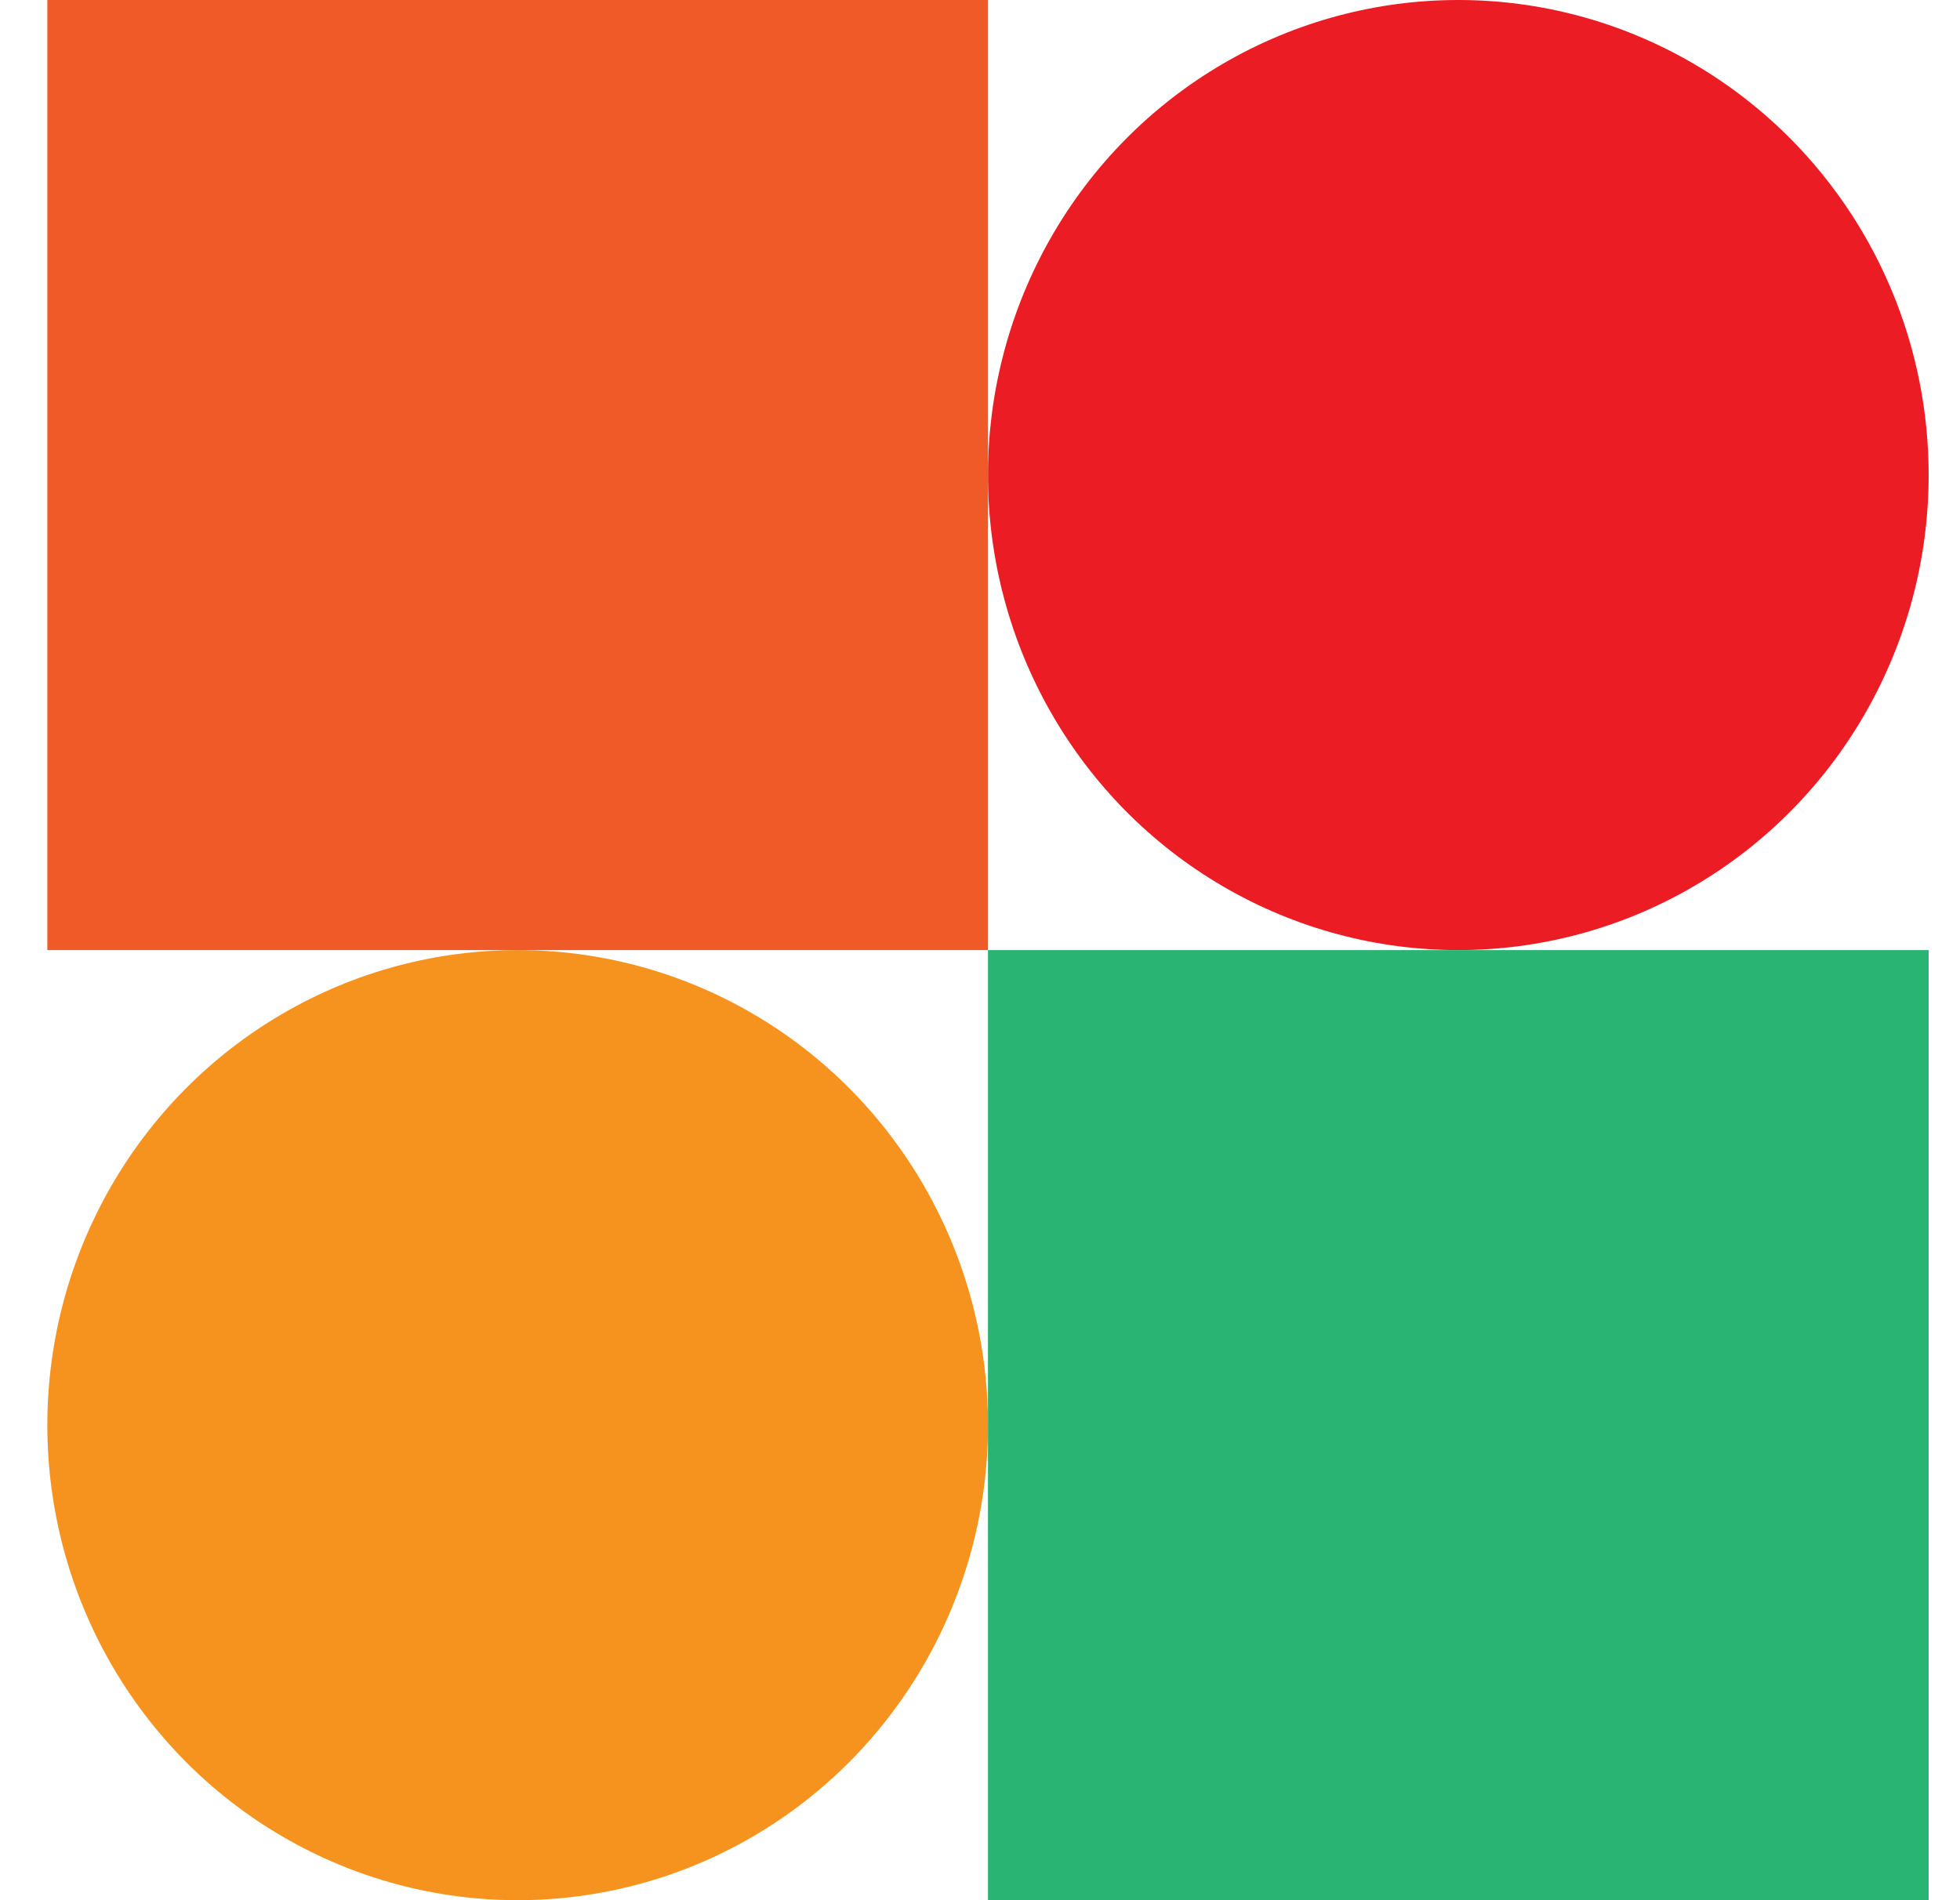
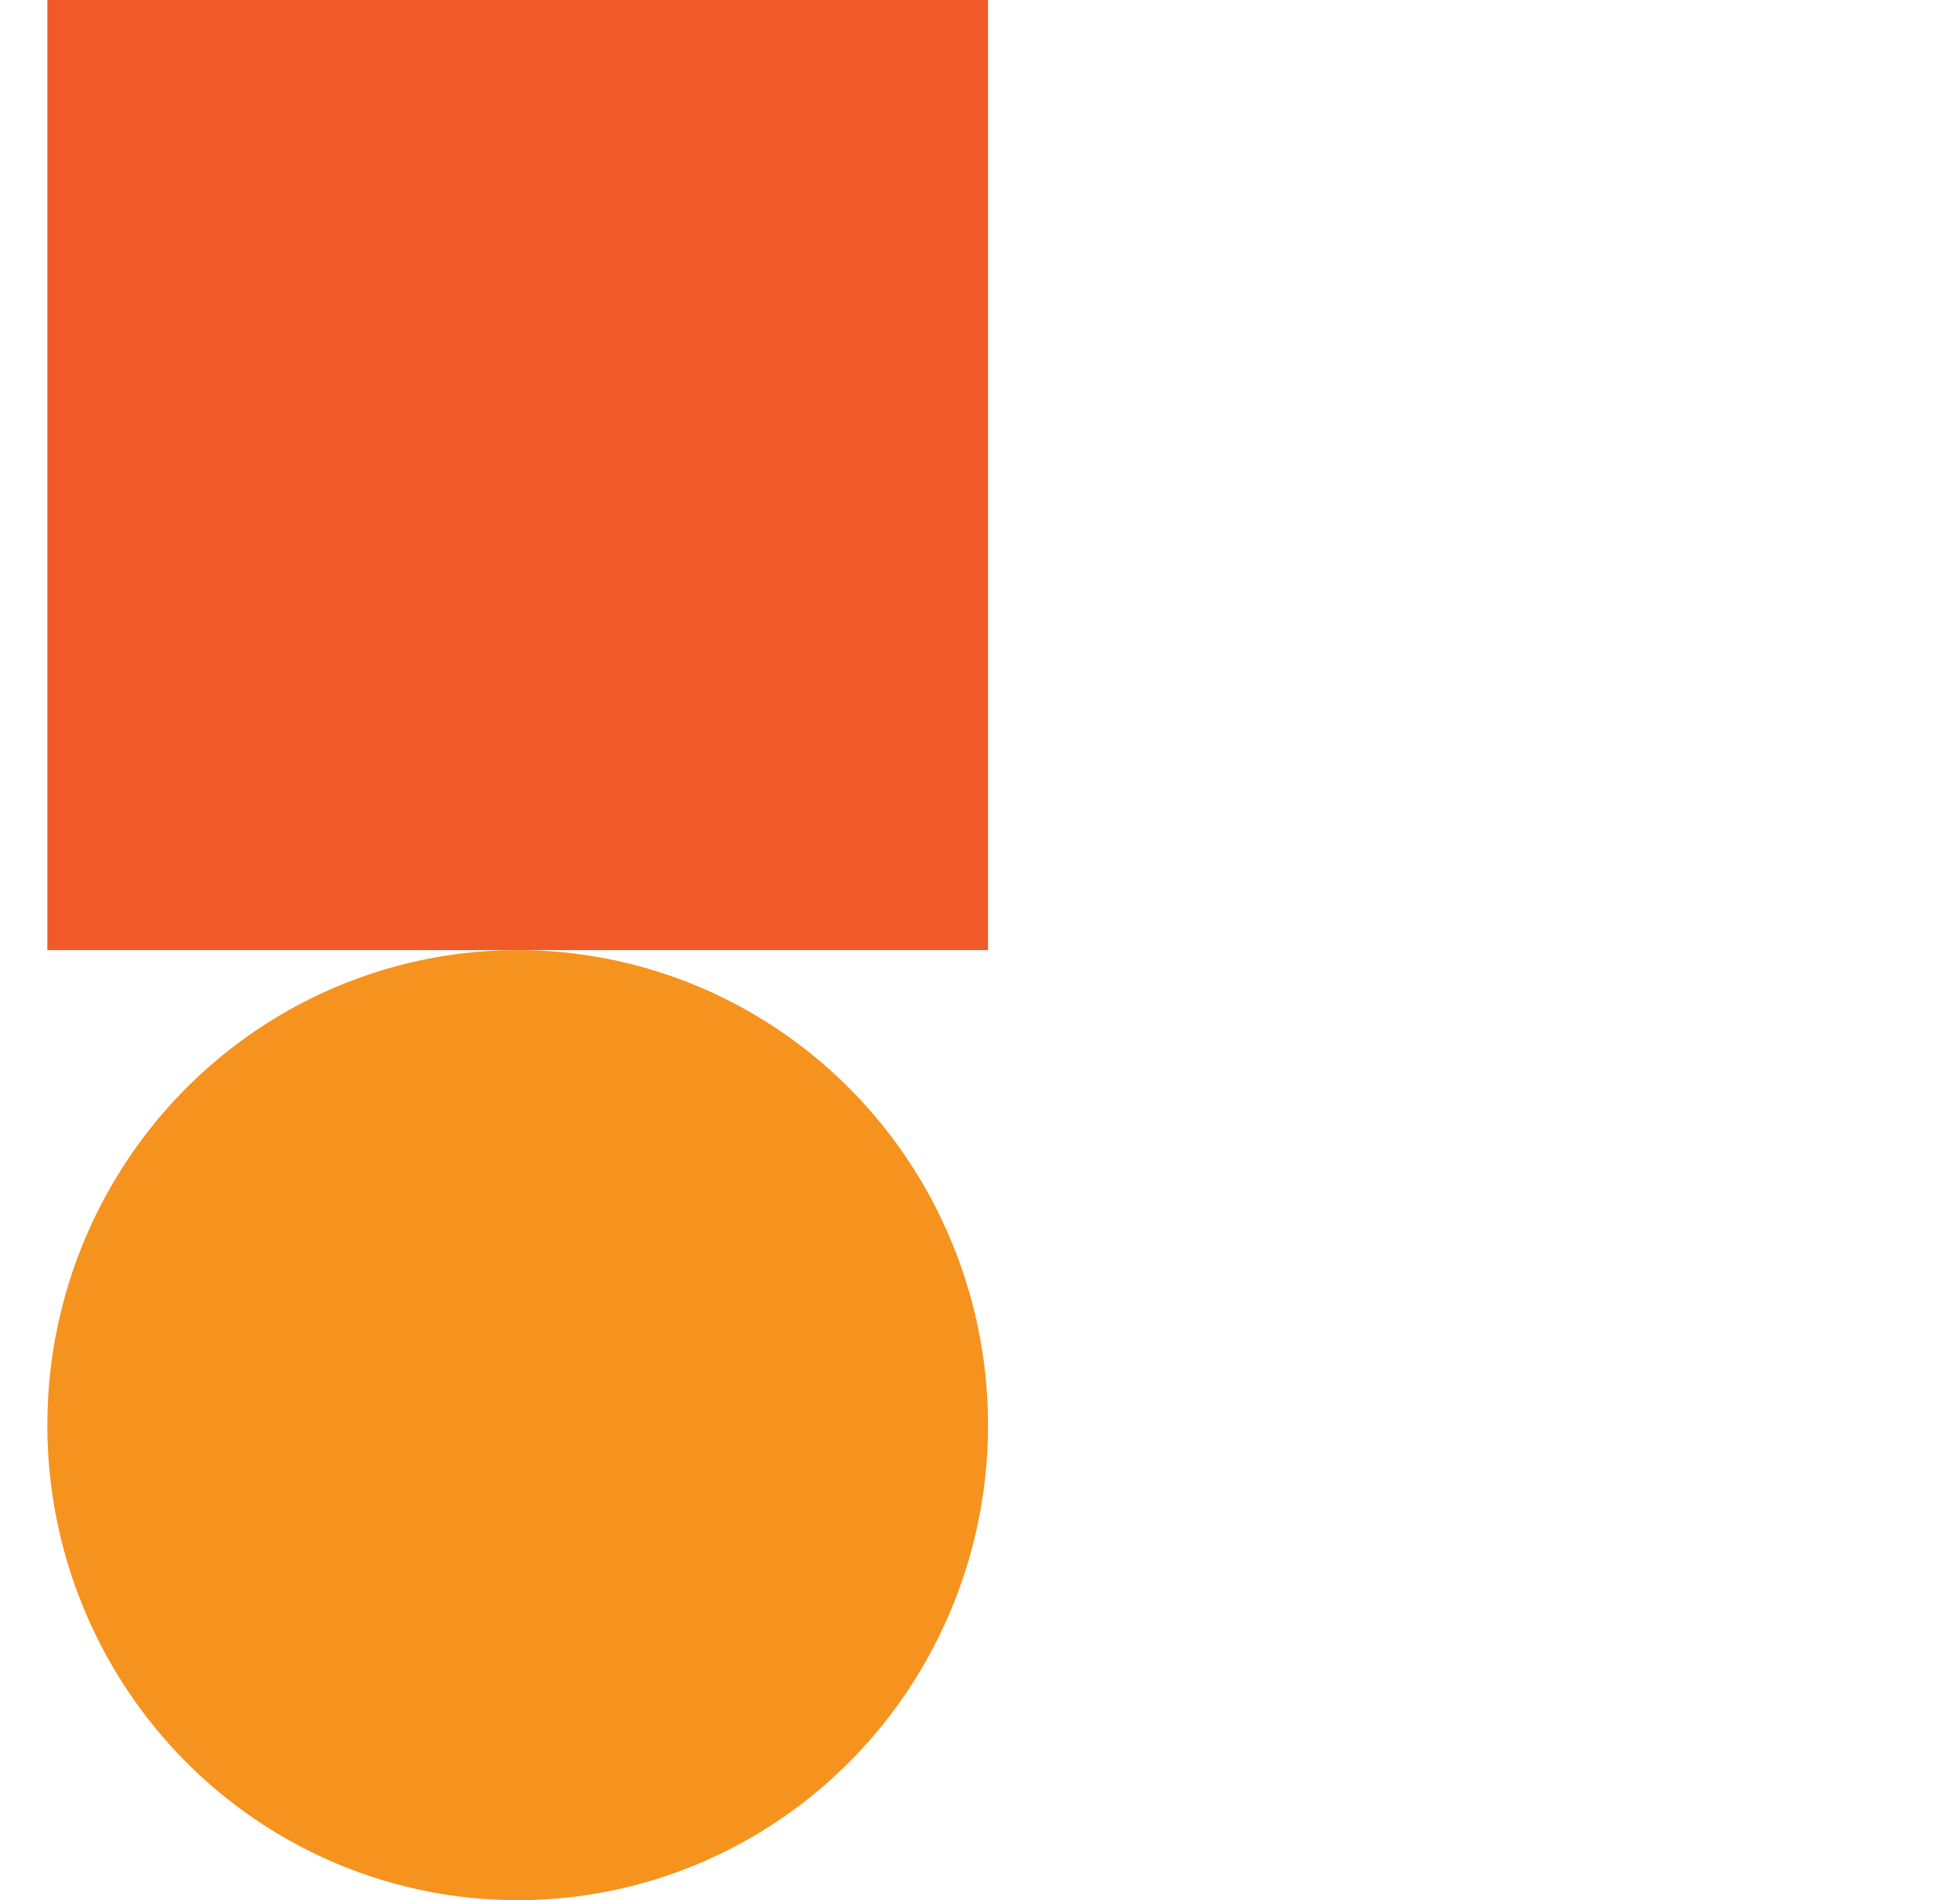
<svg xmlns="http://www.w3.org/2000/svg" width="33" height="32" viewBox="0 0 33 32" fill="none">
-   <ellipse cx="24.553" cy="8" rx="7.919" ry="8" fill="#EC1C24" />
  <ellipse cx="8.716" cy="24" rx="7.919" ry="8" fill="#F6931E" />
  <rect x="0.797" width="15.838" height="16" fill="#F05A28" />
-   <path d="M16.634 16H32.472V32H16.634V16Z" fill="#29B473" />
</svg>